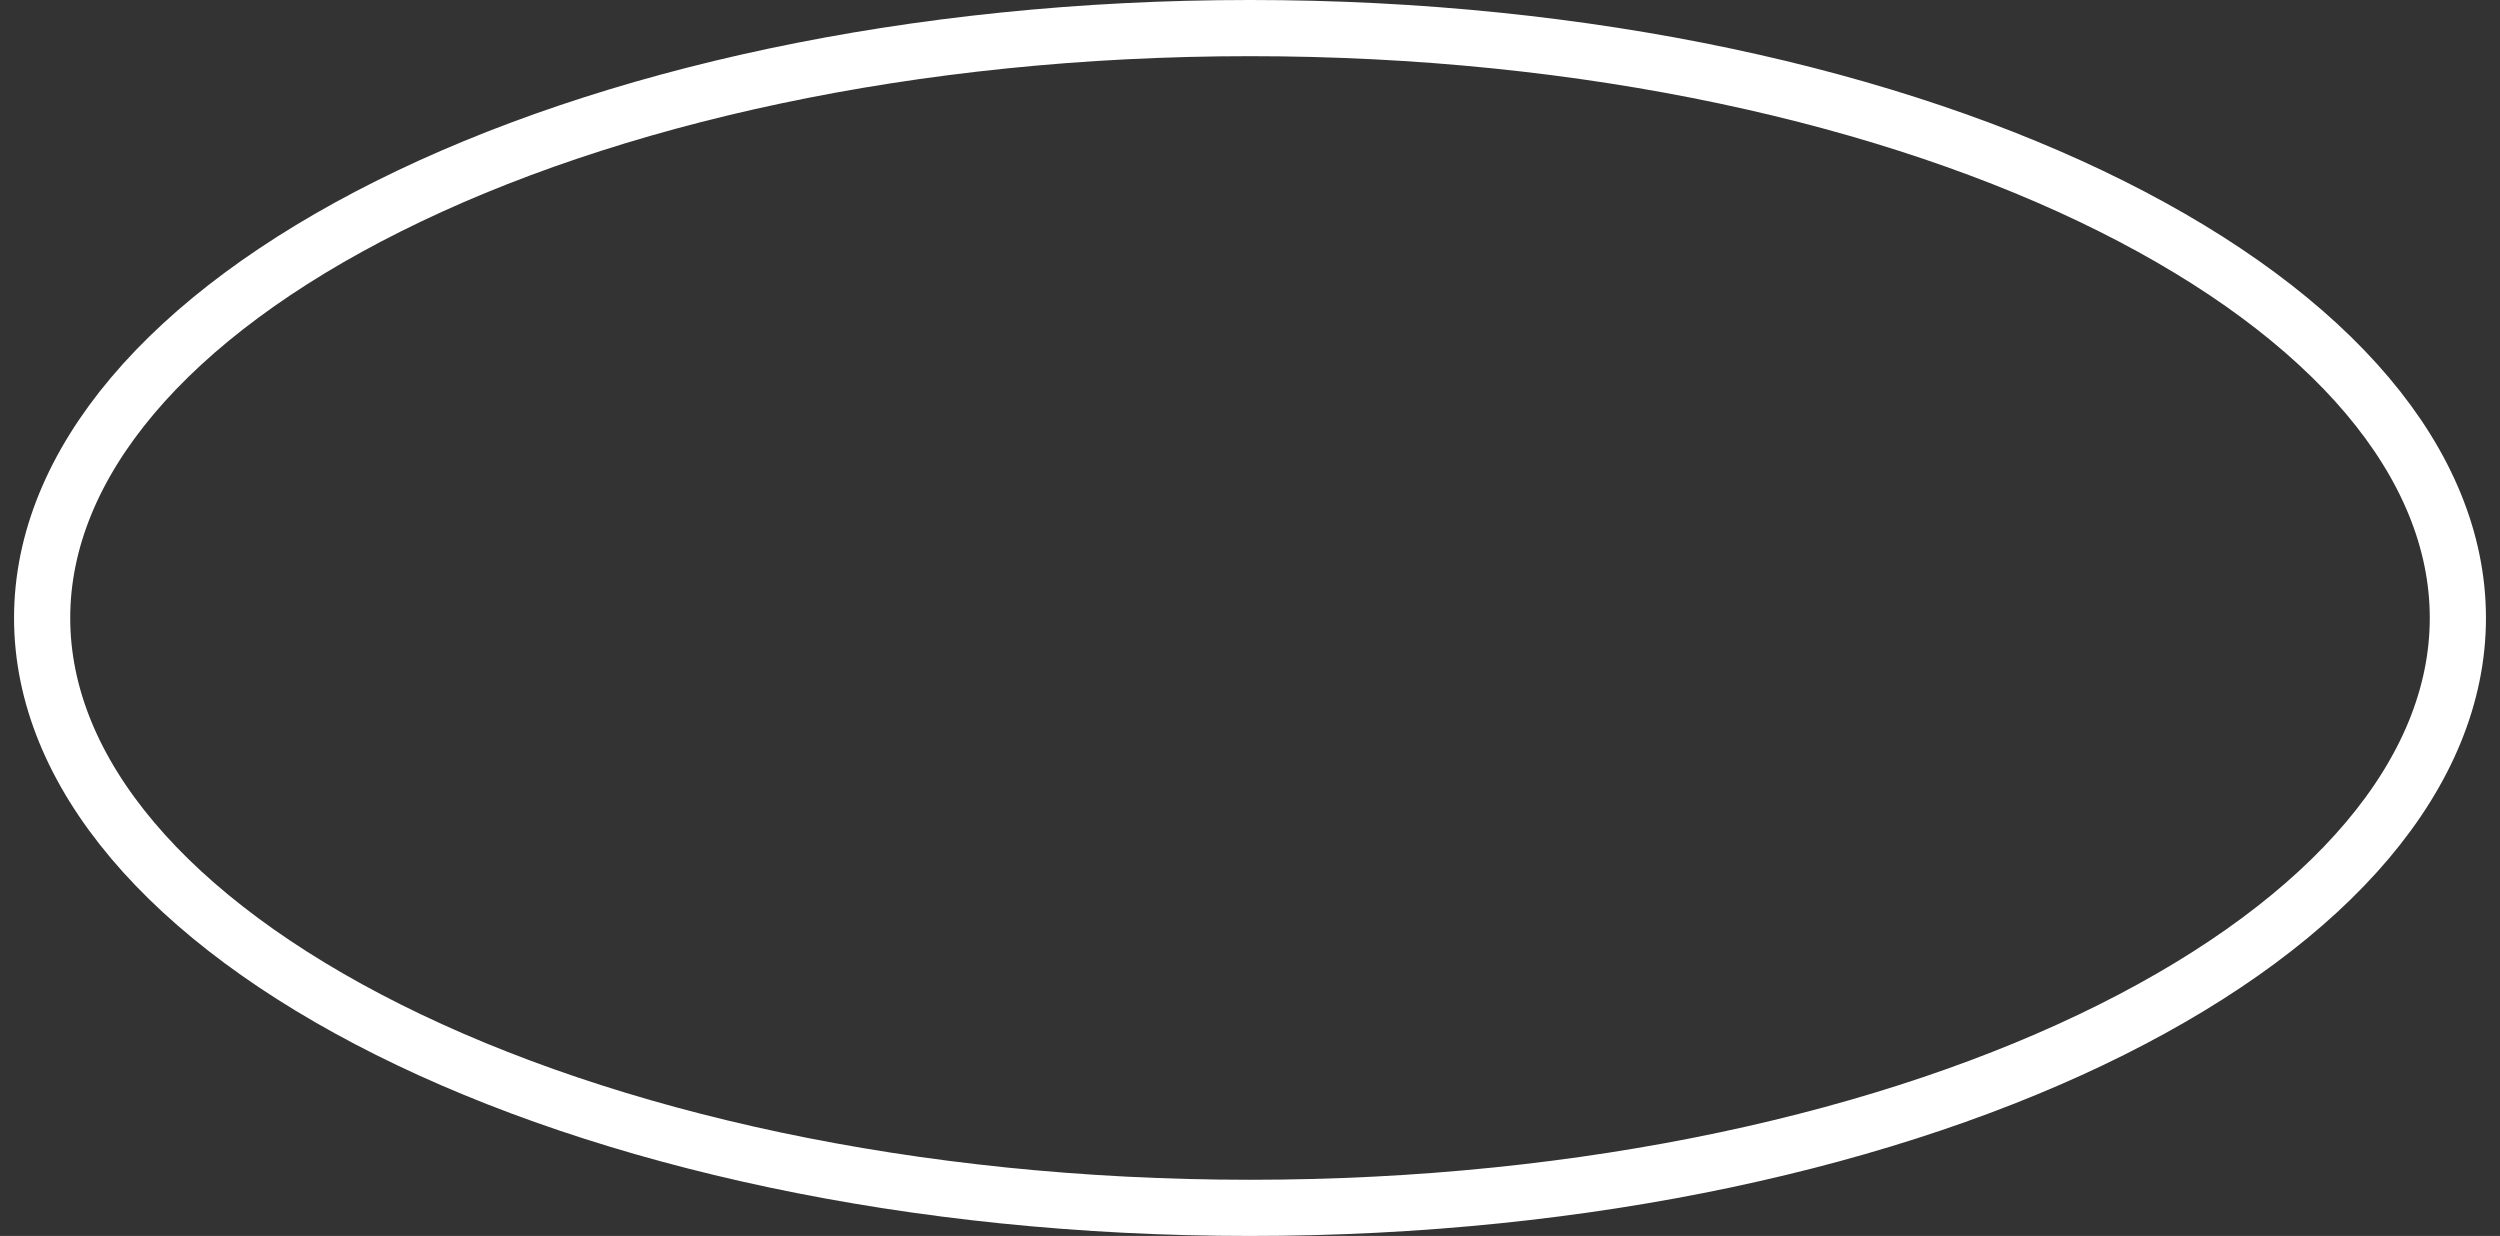
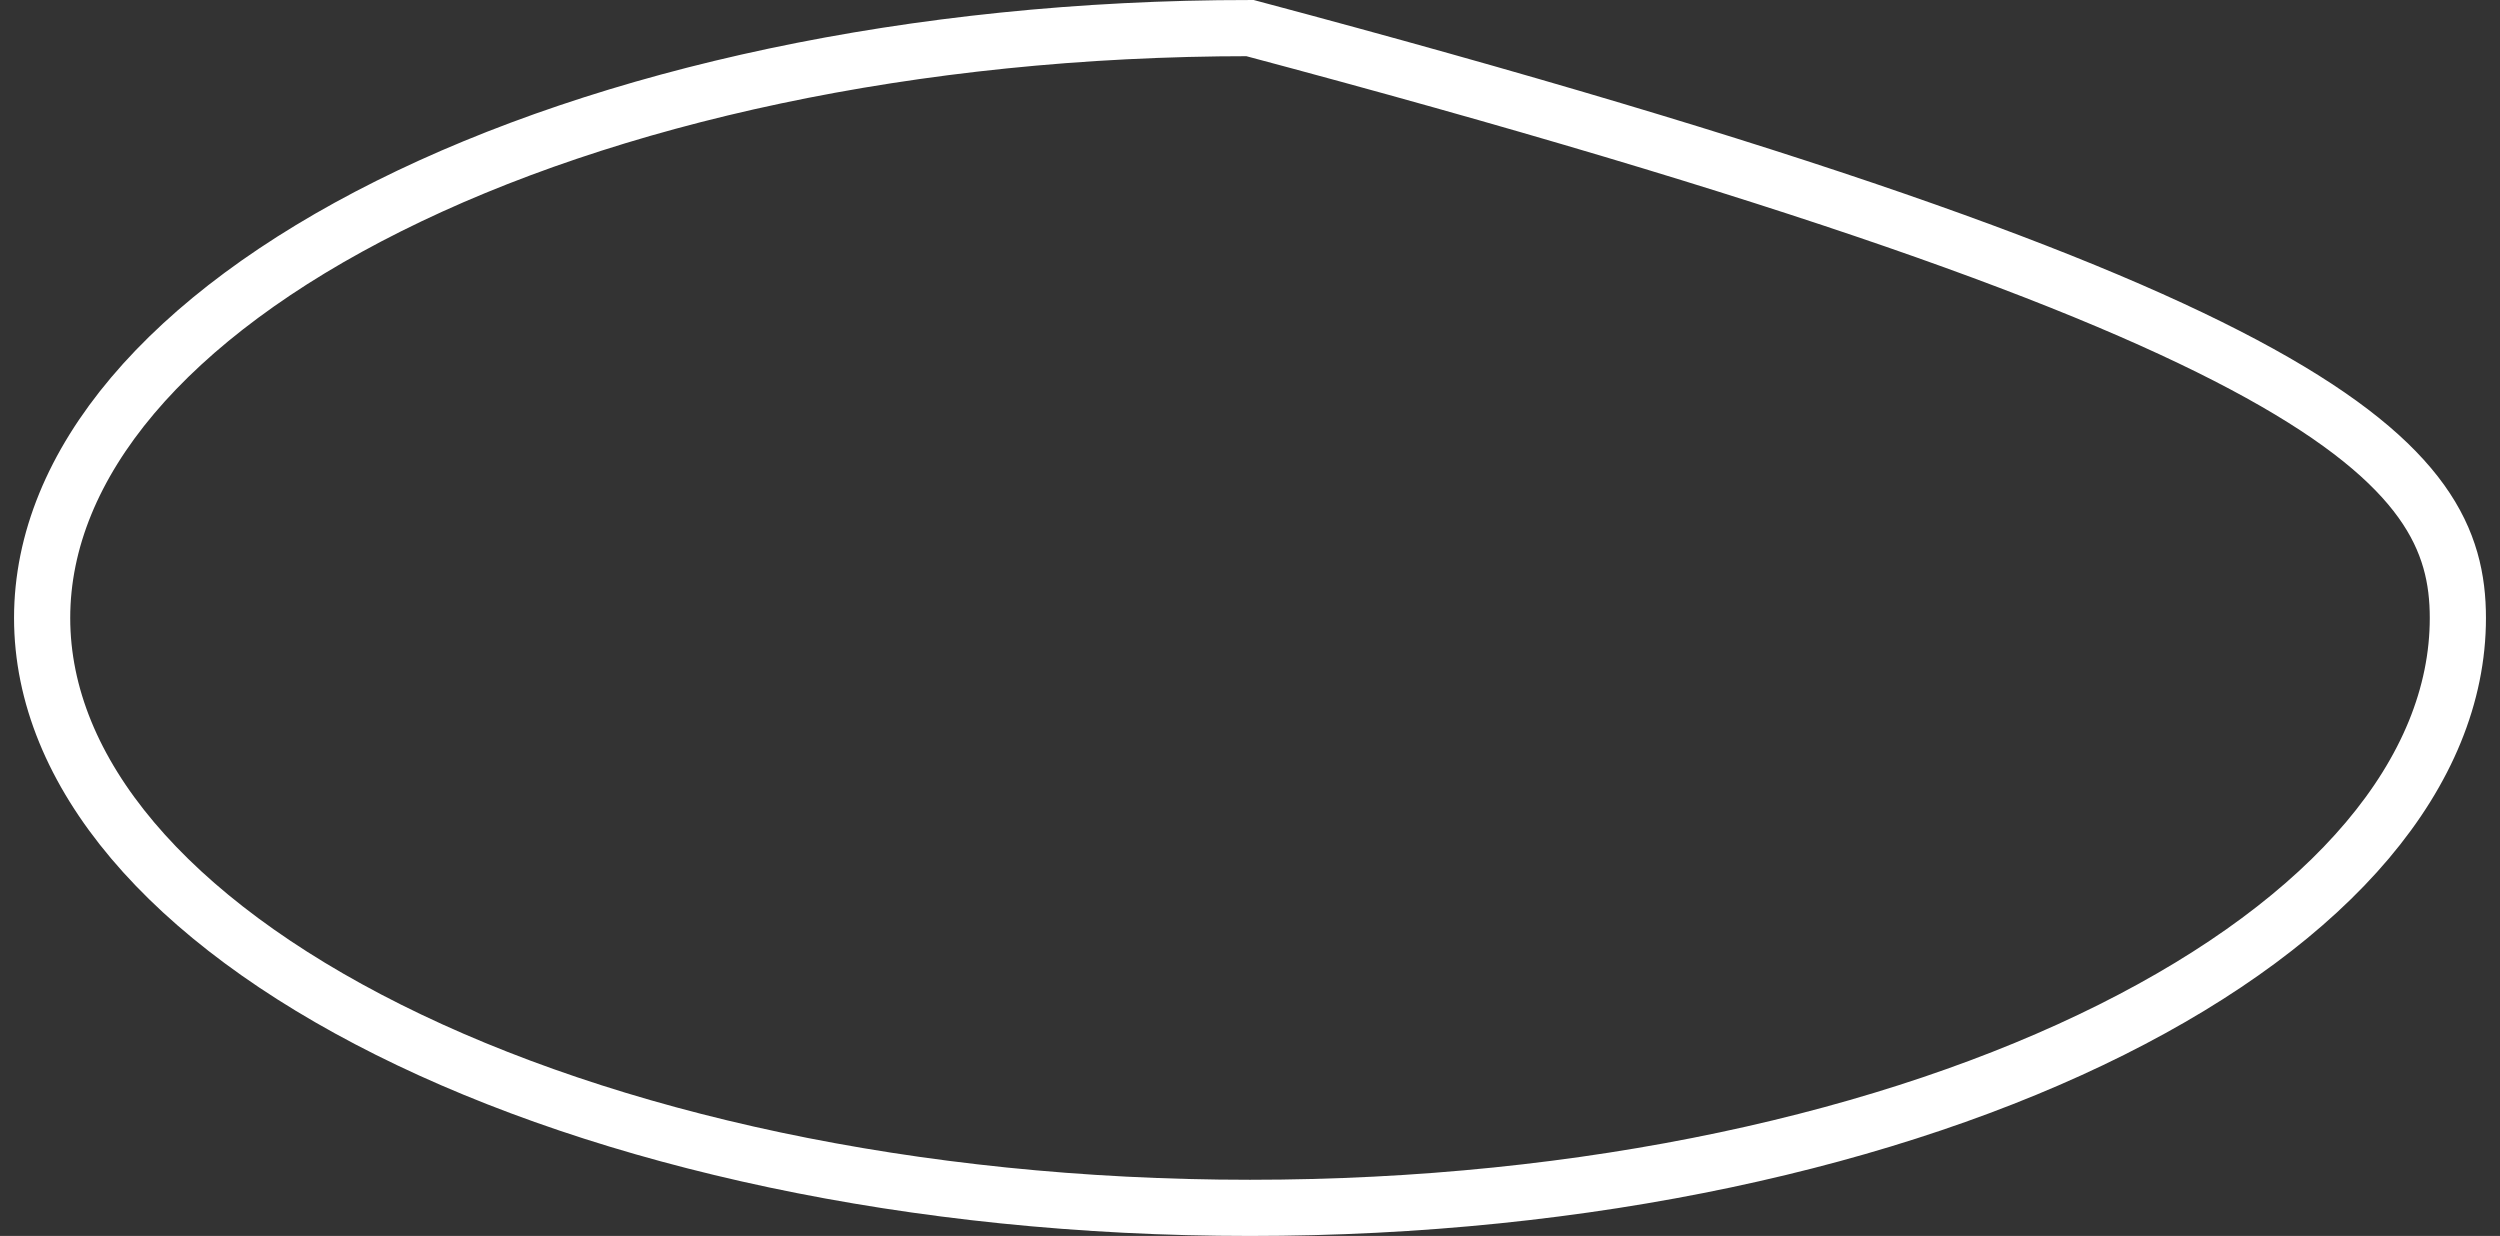
<svg xmlns="http://www.w3.org/2000/svg" width="89" height="44" viewBox="0 0 89 44" fill="none">
  <rect x="0" y="0" width="89" height="44" fill="#333333" stroke="none" />
-   <path d="M87.5 22C87.5 27.492 83.022 32.734 75.165 36.662C67.369 40.56 56.529 43 44.5 43C32.471 43 21.631 40.56 13.835 36.662C5.978 32.734 1.5 27.492 1.5 22C1.5 16.508 5.978 11.266 13.835 7.338C21.631 3.44 32.471 1 44.5 1C56.529 1 67.369 3.44 75.165 7.338C83.022 11.266 87.5 16.508 87.5 22Z" stroke="white" stroke-width="2" />
+   <path d="M87.5 22C87.5 27.492 83.022 32.734 75.165 36.662C67.369 40.56 56.529 43 44.5 43C32.471 43 21.631 40.56 13.835 36.662C5.978 32.734 1.5 27.492 1.5 22C1.5 16.508 5.978 11.266 13.835 7.338C21.631 3.44 32.471 1 44.5 1C83.022 11.266 87.5 16.508 87.5 22Z" stroke="white" stroke-width="2" />
</svg>